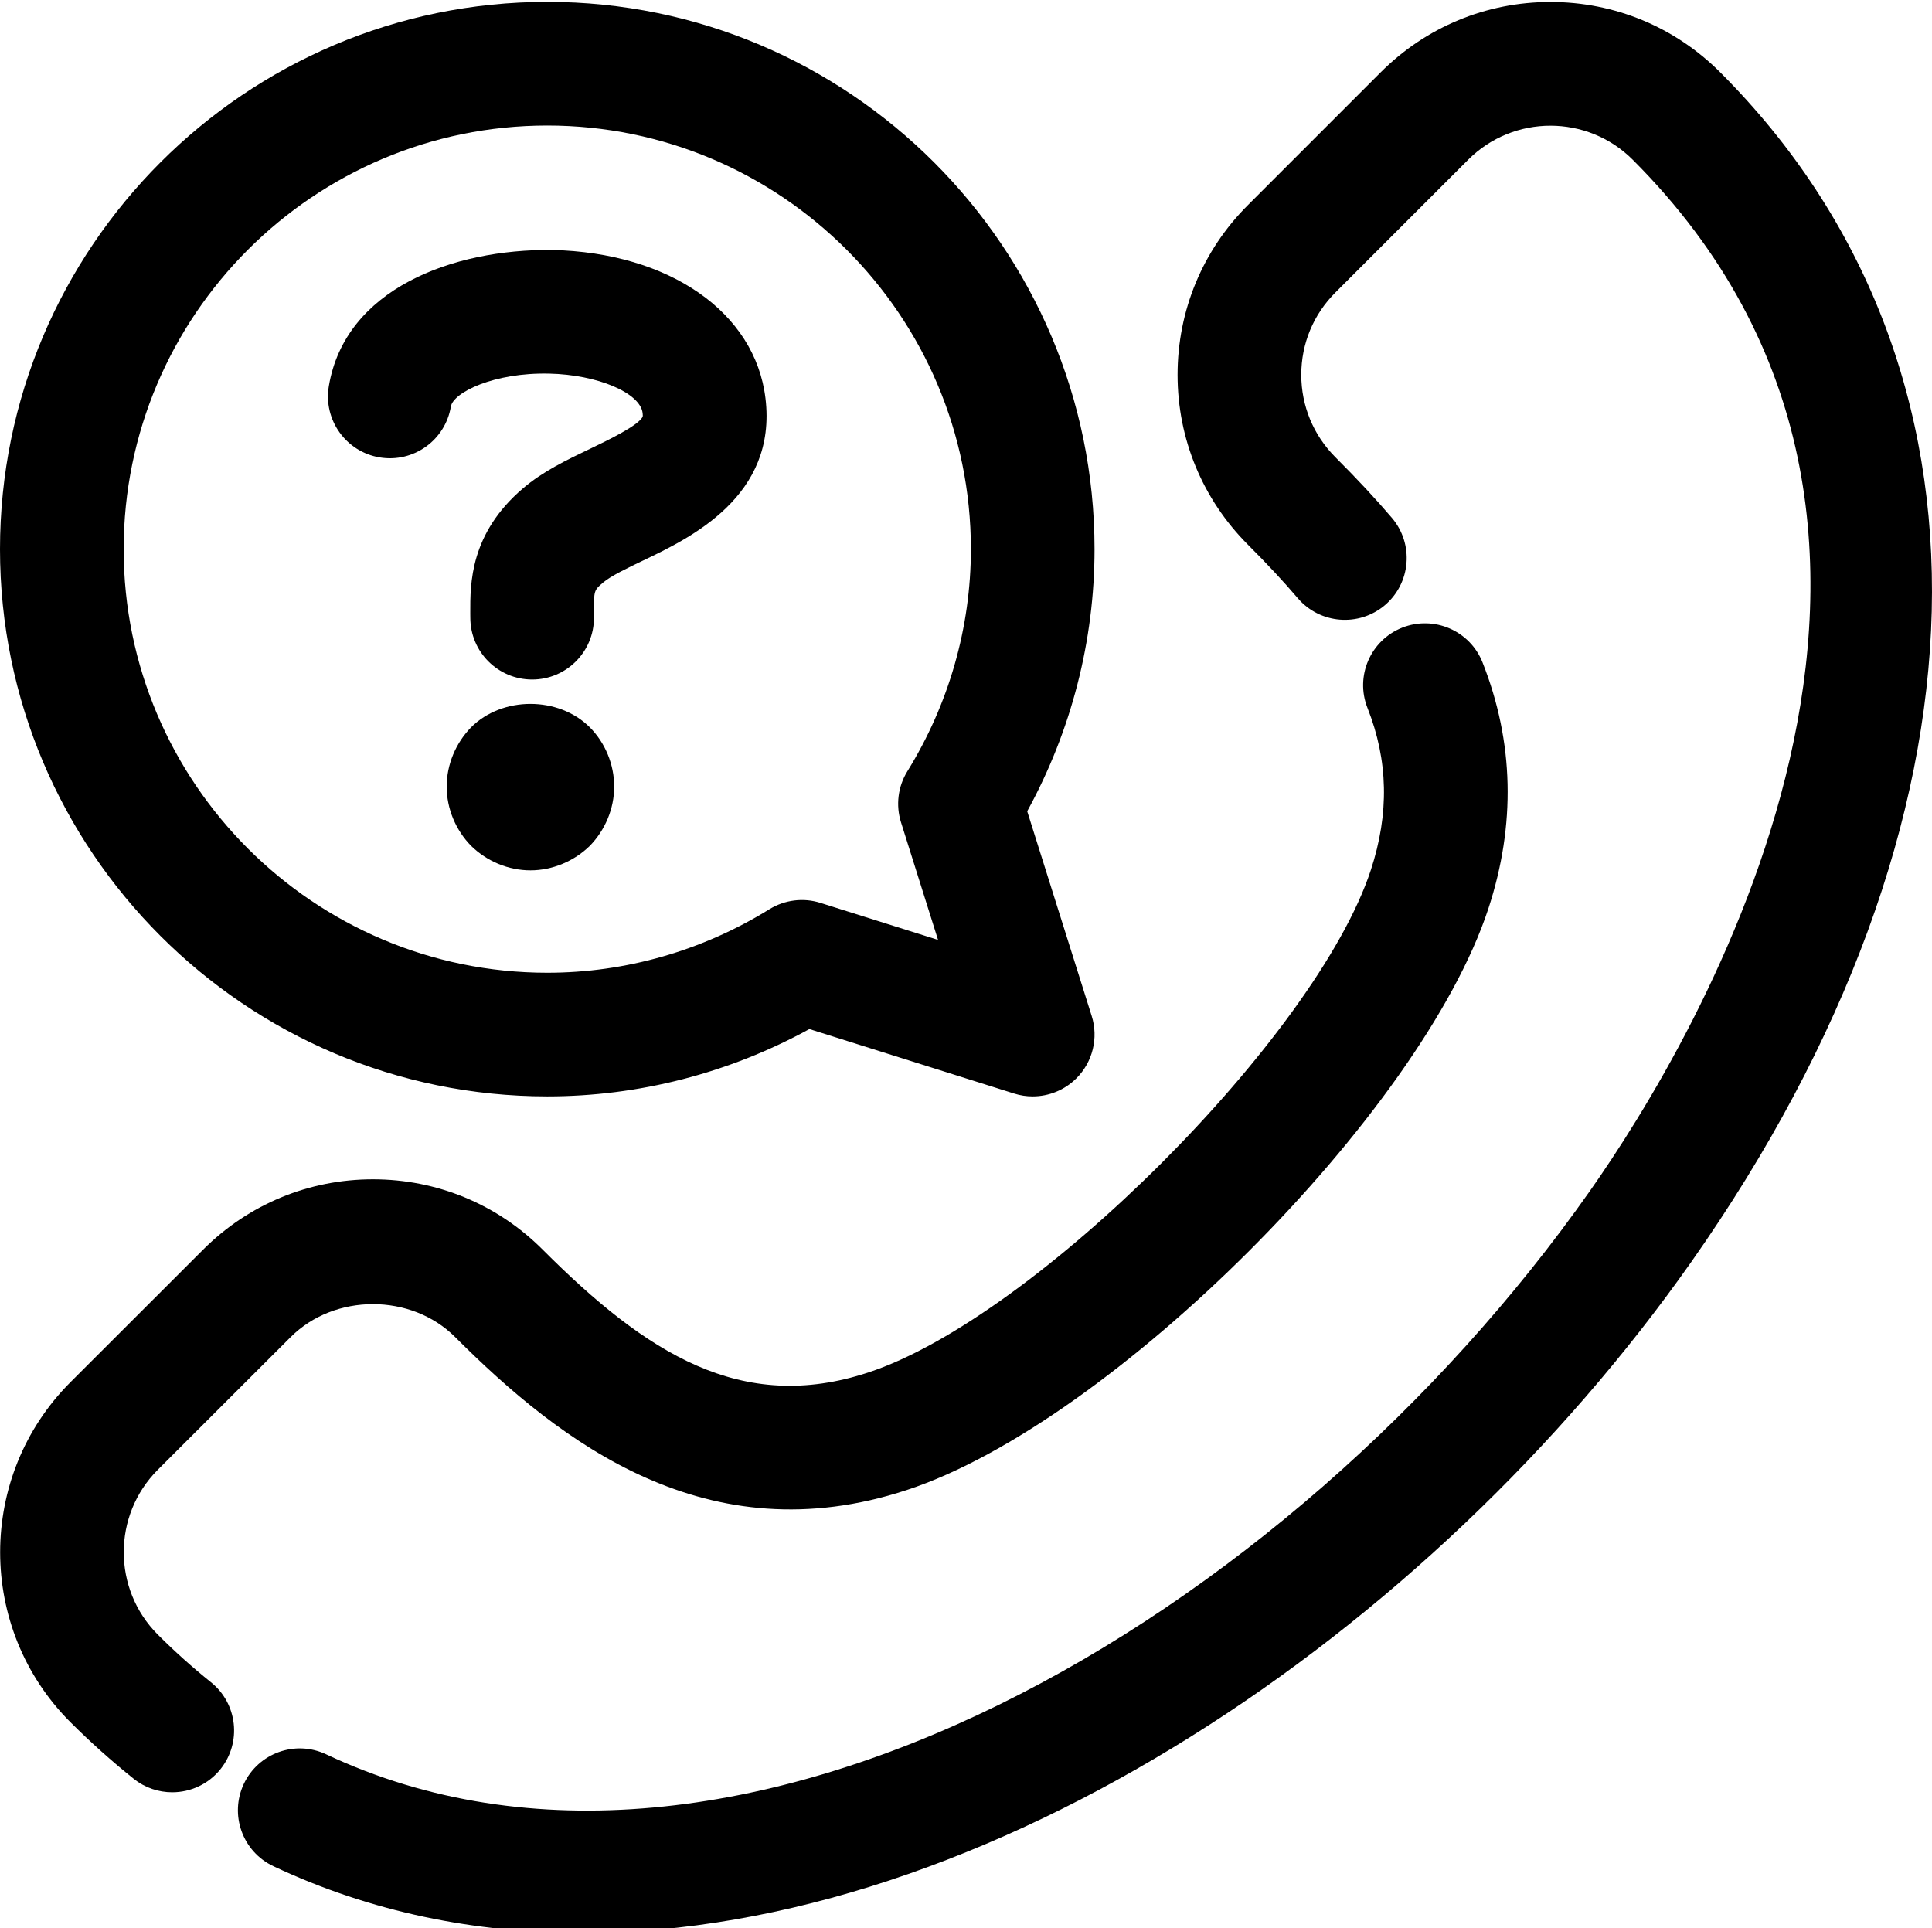
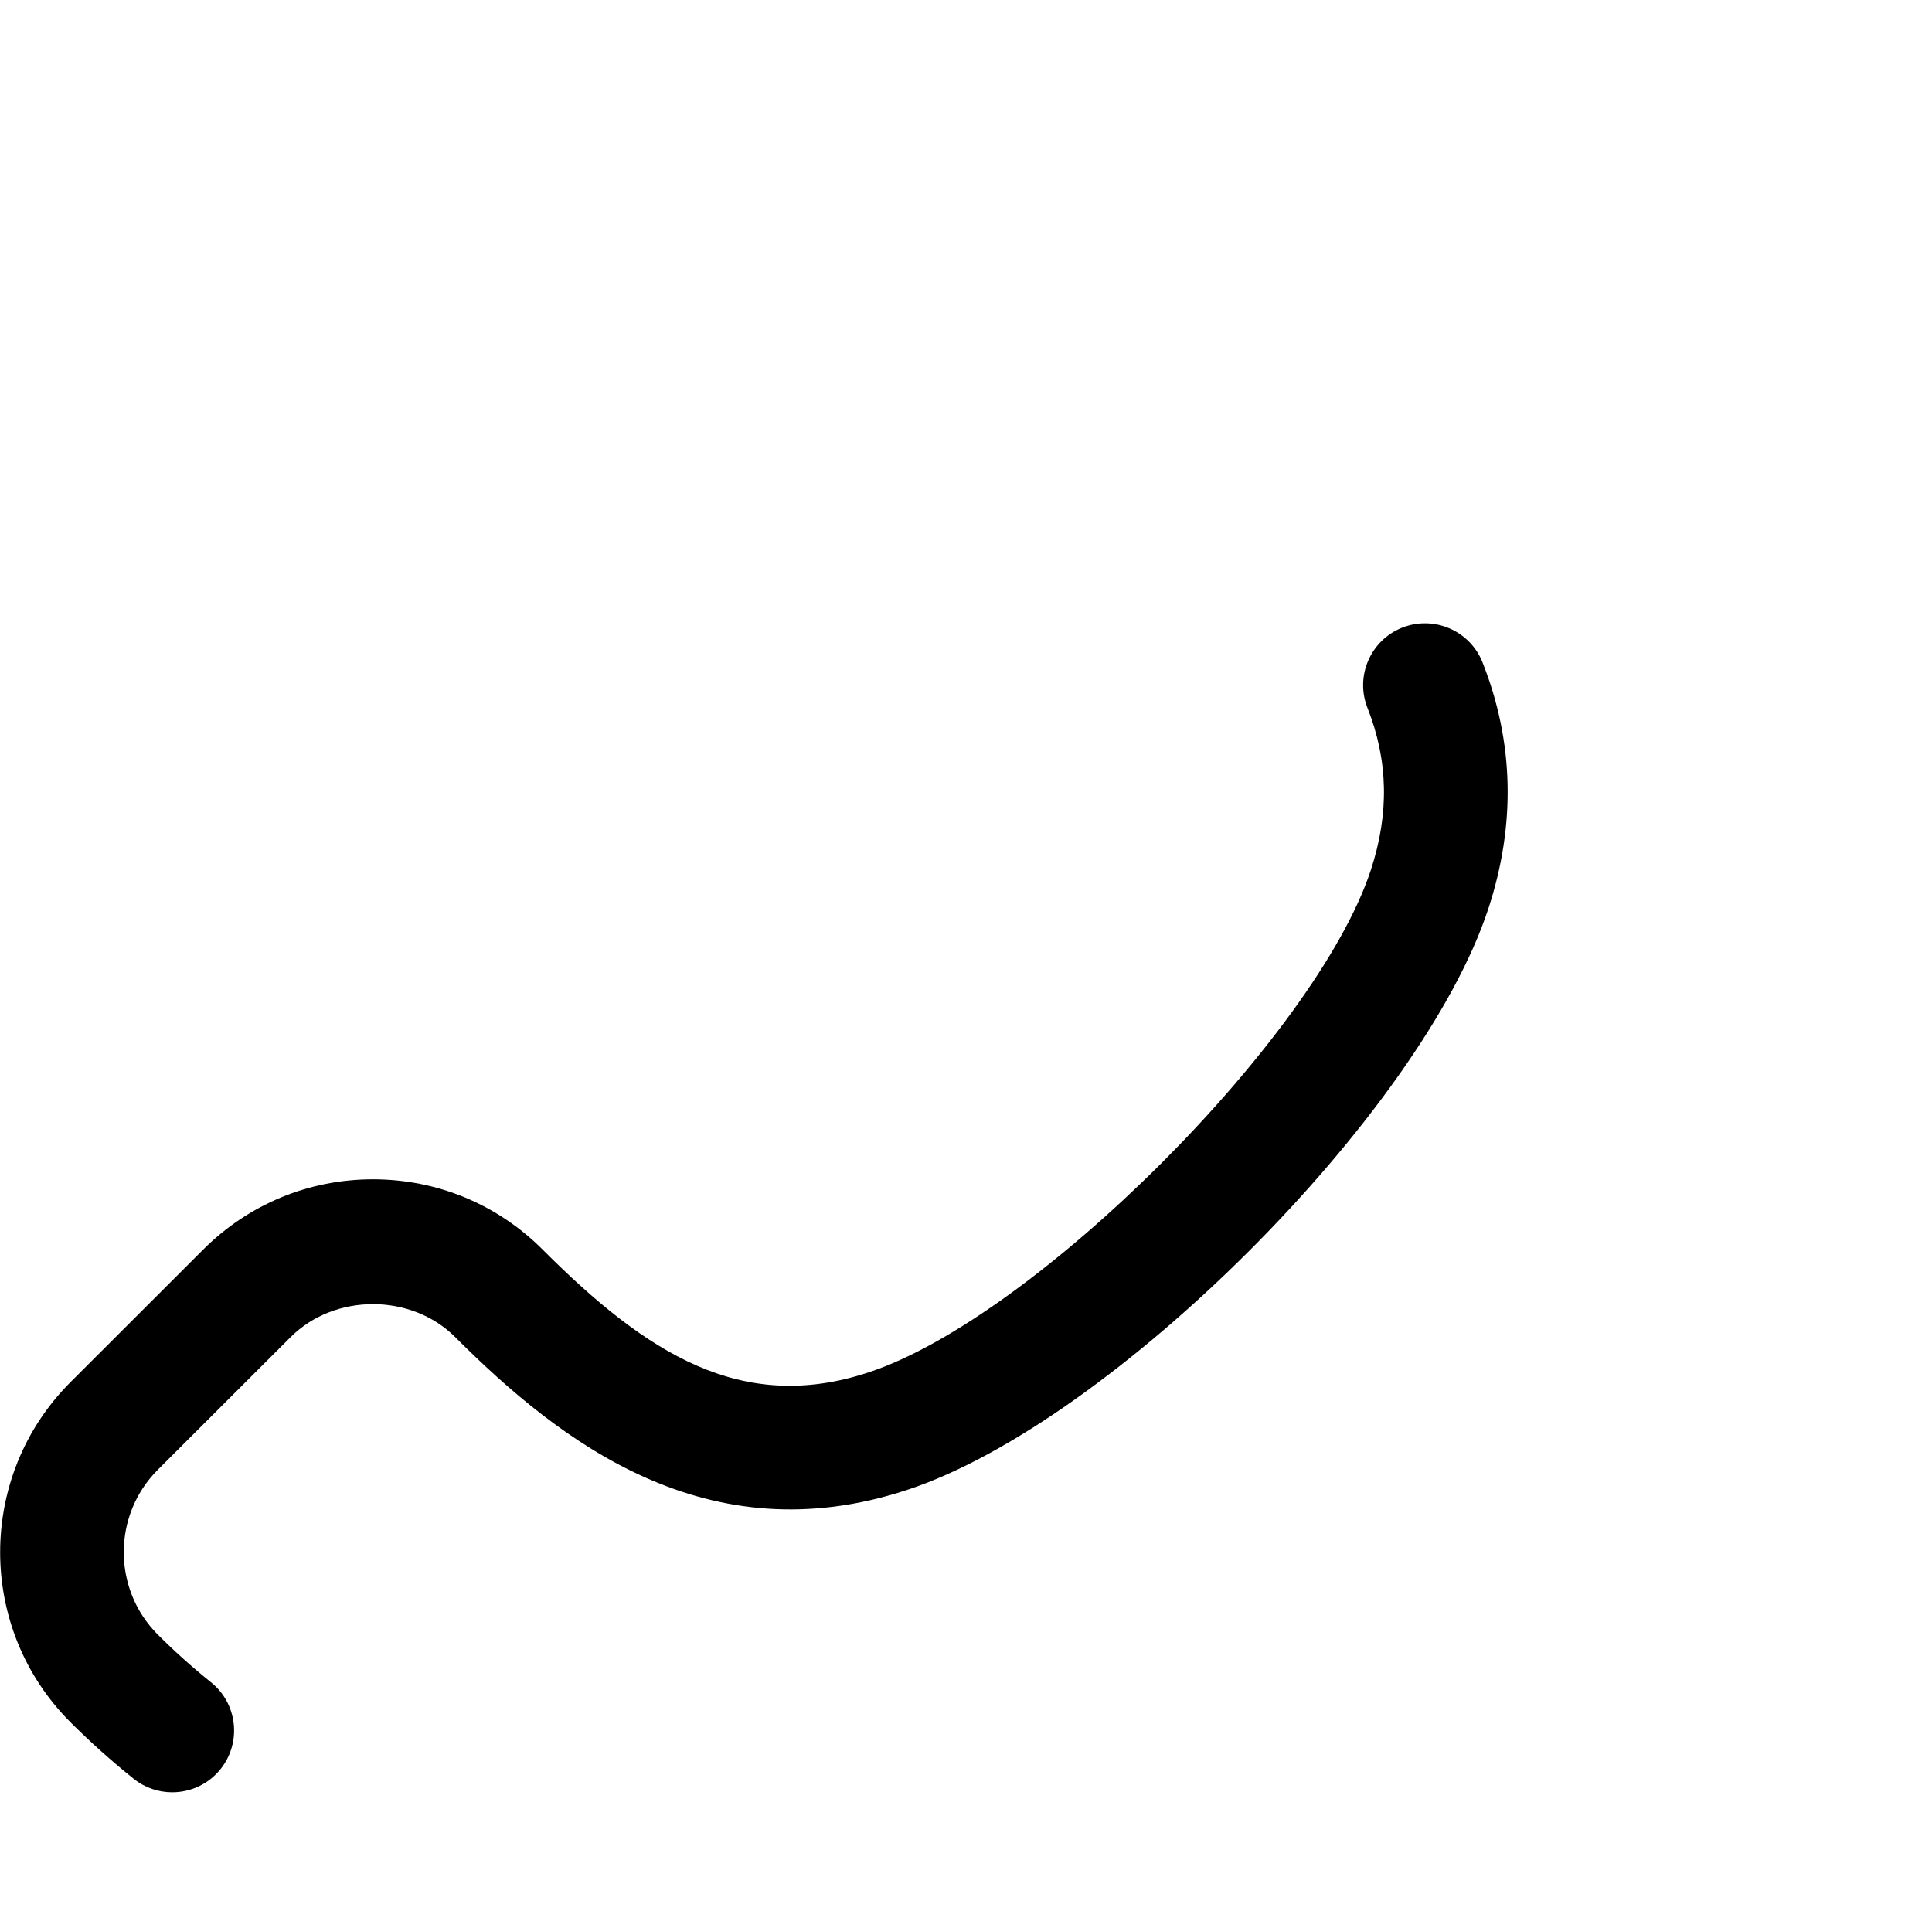
<svg xmlns="http://www.w3.org/2000/svg" viewBox="0 0 511.99 511">
-   <path d="m154.246 512.301c-28.324 0-55.945-5.531-81.793-17.707-8.188-3.859-11.695-13.621-7.84-21.816 3.863-8.184 13.621-11.699 21.816-7.84 108.109 50.922 255.184-35.914 334.914-149.316 27.562-39.203 109.852-174.773 11.34-273.289-12.023-12.031-31.602-12.031-43.613 0l-35.172 35.172c-5.84 5.824-9.055 13.566-9.055 21.816 0 8.246 3.215 16.016 9.055 21.859 5.801 5.797 10.699 11.062 14.98 16.086 5.859 6.902 5.027 17.246-1.863 23.113-6.898 5.844-17.246 5.008-23.113-1.863-3.695-4.344-8.008-8.977-13.184-14.152-12.023-12.043-18.656-28.031-18.656-45.035 0-17.012 6.633-33.004 18.672-45.008l35.152-35.16c12.023-12.023 27.996-18.637 44.988-18.637 16.996 0 32.969 6.613 44.992 18.637 77.504 77.512 74.547 198.348-7.707 315.336-69.238 98.441-186.637 177.805-293.914 177.805zm0 0" />
  <path d="m45.637 475c-3.594 0-7.219-1.172-10.234-3.598-5.816-4.652-11.457-9.703-16.766-15.004-24.797-24.801-24.797-65.191-.008-90.043l35.203-35.172c12.023-12.02 27.996-18.637 45-18.637 17.004 0 32.984 6.617 44.992 18.648 27.496 27.523 52.676 43.605 86.266 32.551 44.059-14.43 118.73-89.102 133.188-133.16 4.918-14.988 4.625-29.043-.891-42.973-3.328-8.418.801-17.945 9.219-21.277 8.434-3.309 17.945.809 21.273 9.219 8.328 21.051 8.844 43 1.547 65.25-17.785 54.234-99.891 136.328-154.113 154.086-52.832 17.371-91.715-12.535-119.684-40.523-11.629-11.656-31.98-11.648-43.621.012l-35.195 35.152c-12.023 12.047-12.023 31.652.008 43.684 4.457 4.457 9.191 8.699 14.074 12.617 7.066 5.656 8.203 15.973 2.539 23.039-3.234 4.031-7.992 6.129-12.797 6.129zm0 0" />
-   <path d="m273.668 290.574c-1.648 0-3.301-.242-4.926-.758l-54.25-17.09c-21.348 11.691-45.203 17.848-69.461 17.848-79.977 0-145.031-65.059-145.031-145.031 0-79.98 65.055-145.047 145.031-145.047 79.973 0 145.027 65.066 145.027 145.047 0 24.258-6.145 48.117-17.844 69.461l17.09 54.25c1.84 5.824.277 12.191-4.039 16.516-3.125 3.125-7.309 4.805-11.598 4.805zm-128.637-257.309c-61.898 0-112.258 50.371-112.258 112.277 0 61.895 50.359 112.258 112.258 112.258 20.715 0 41.062-5.816 58.859-16.828 4.066-2.504 9.012-3.125 13.539-1.684l31.156 9.809-9.812-31.156c-1.43-4.547-.816-9.492 1.688-13.539 11-17.793 16.828-38.145 16.828-58.859 0-61.906-50.363-112.277-112.258-112.277zm0 0" />
-   <path d="m141.027 180.09c-9.059 0-16.391-7.332-16.391-16.391l-.012-1.18c-.027-7.895-.086-21.086 13.949-33.082 5.273-4.512 11.641-7.559 17.805-10.504 4.25-2.035 13.086-6.262 13.938-8.562.02-.059.055-.344-.016-.895-.648-5.383-11.969-10.176-24.711-10.461-14.812-.344-25.492 5.043-26.105 8.73-1.492 8.93-9.898 14.961-18.867 13.477-8.934-1.492-14.969-9.945-13.477-18.867 4.305-25.766 32.742-36.387 59.188-36.109 31.047.699 53.762 16.488 56.523 39.289 3.152 25.996-19.926 37.031-32.34 42.973-4.047 1.938-8.648 4.137-10.645 5.844-2.488 2.121-2.488 2.121-2.461 8.027v1.305c.012 9.066-7.332 16.406-16.379 16.406zm0 0" />
-   <path d="m140.574 230.664c-5.863 0-11.543-2.402-15.719-6.48-4.082-4.172-6.48-9.855-6.48-15.715s2.406-11.551 6.48-15.727c8.258-8.258 23.168-8.258 31.434 0 4.082 4.086 6.473 9.855 6.473 15.727 0 5.852-2.398 11.543-6.473 15.715-4.164 4.078-9.945 6.48-15.715 6.48zm0 0" />
</svg>